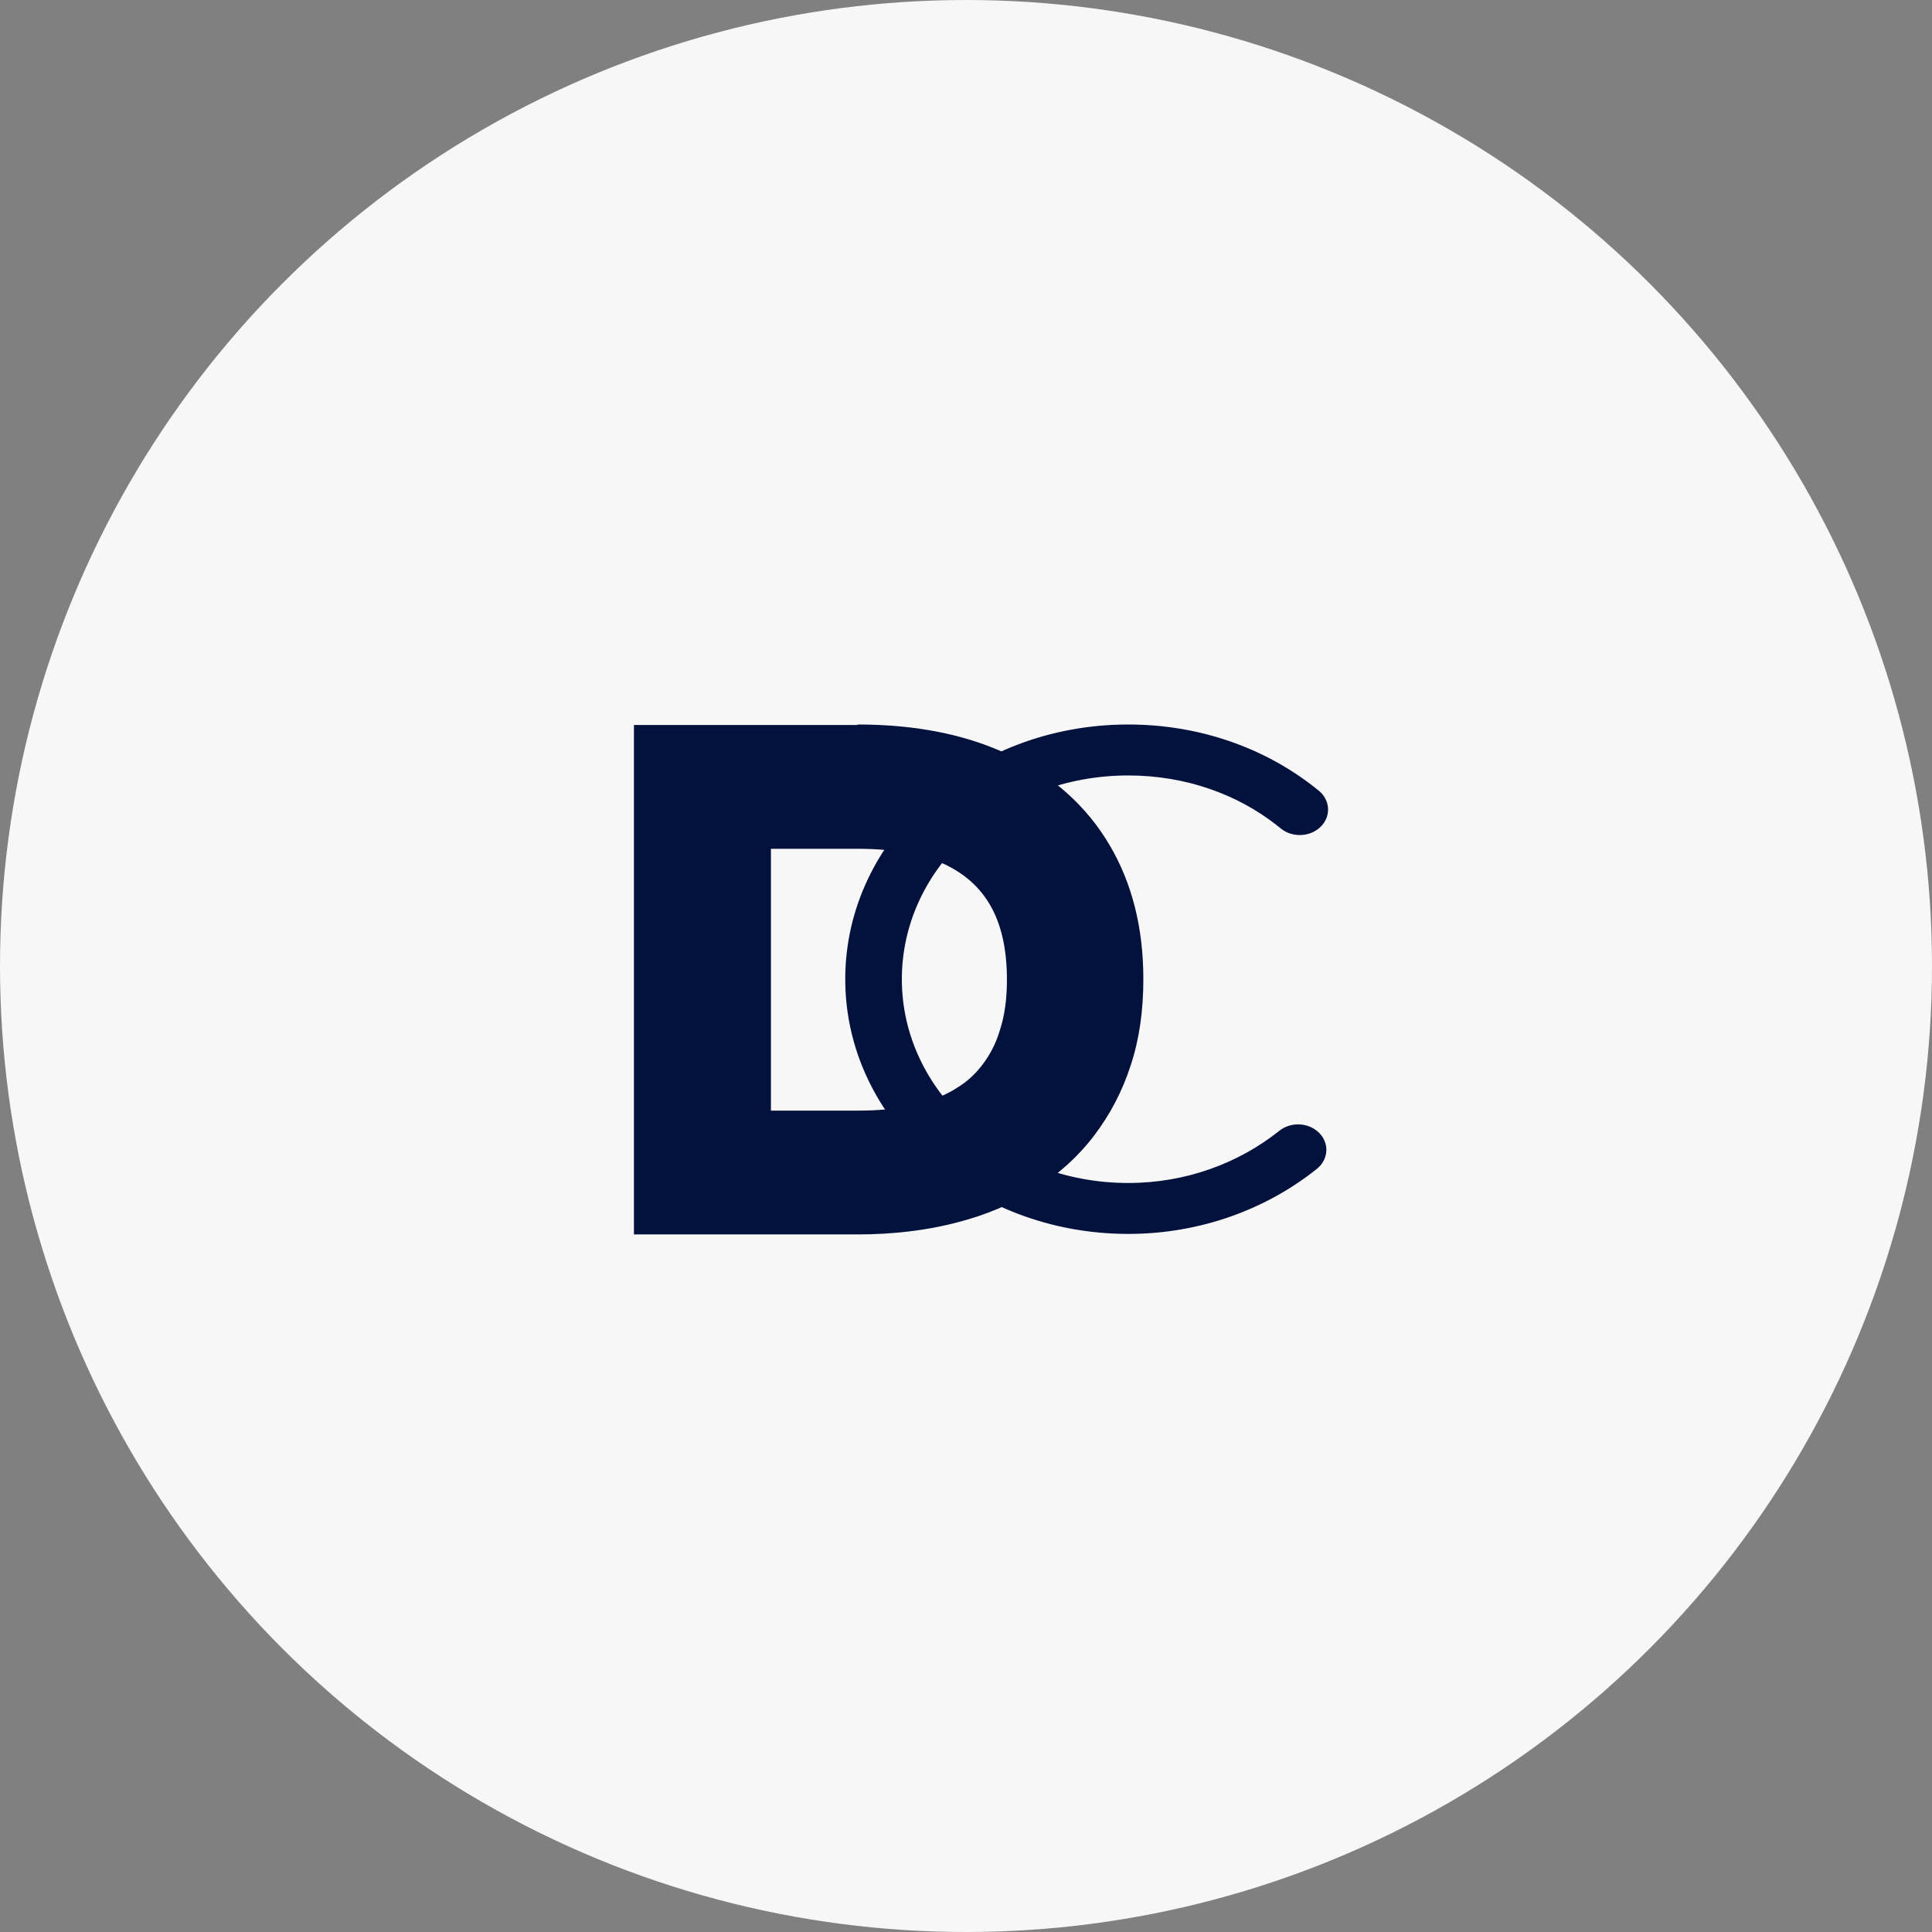
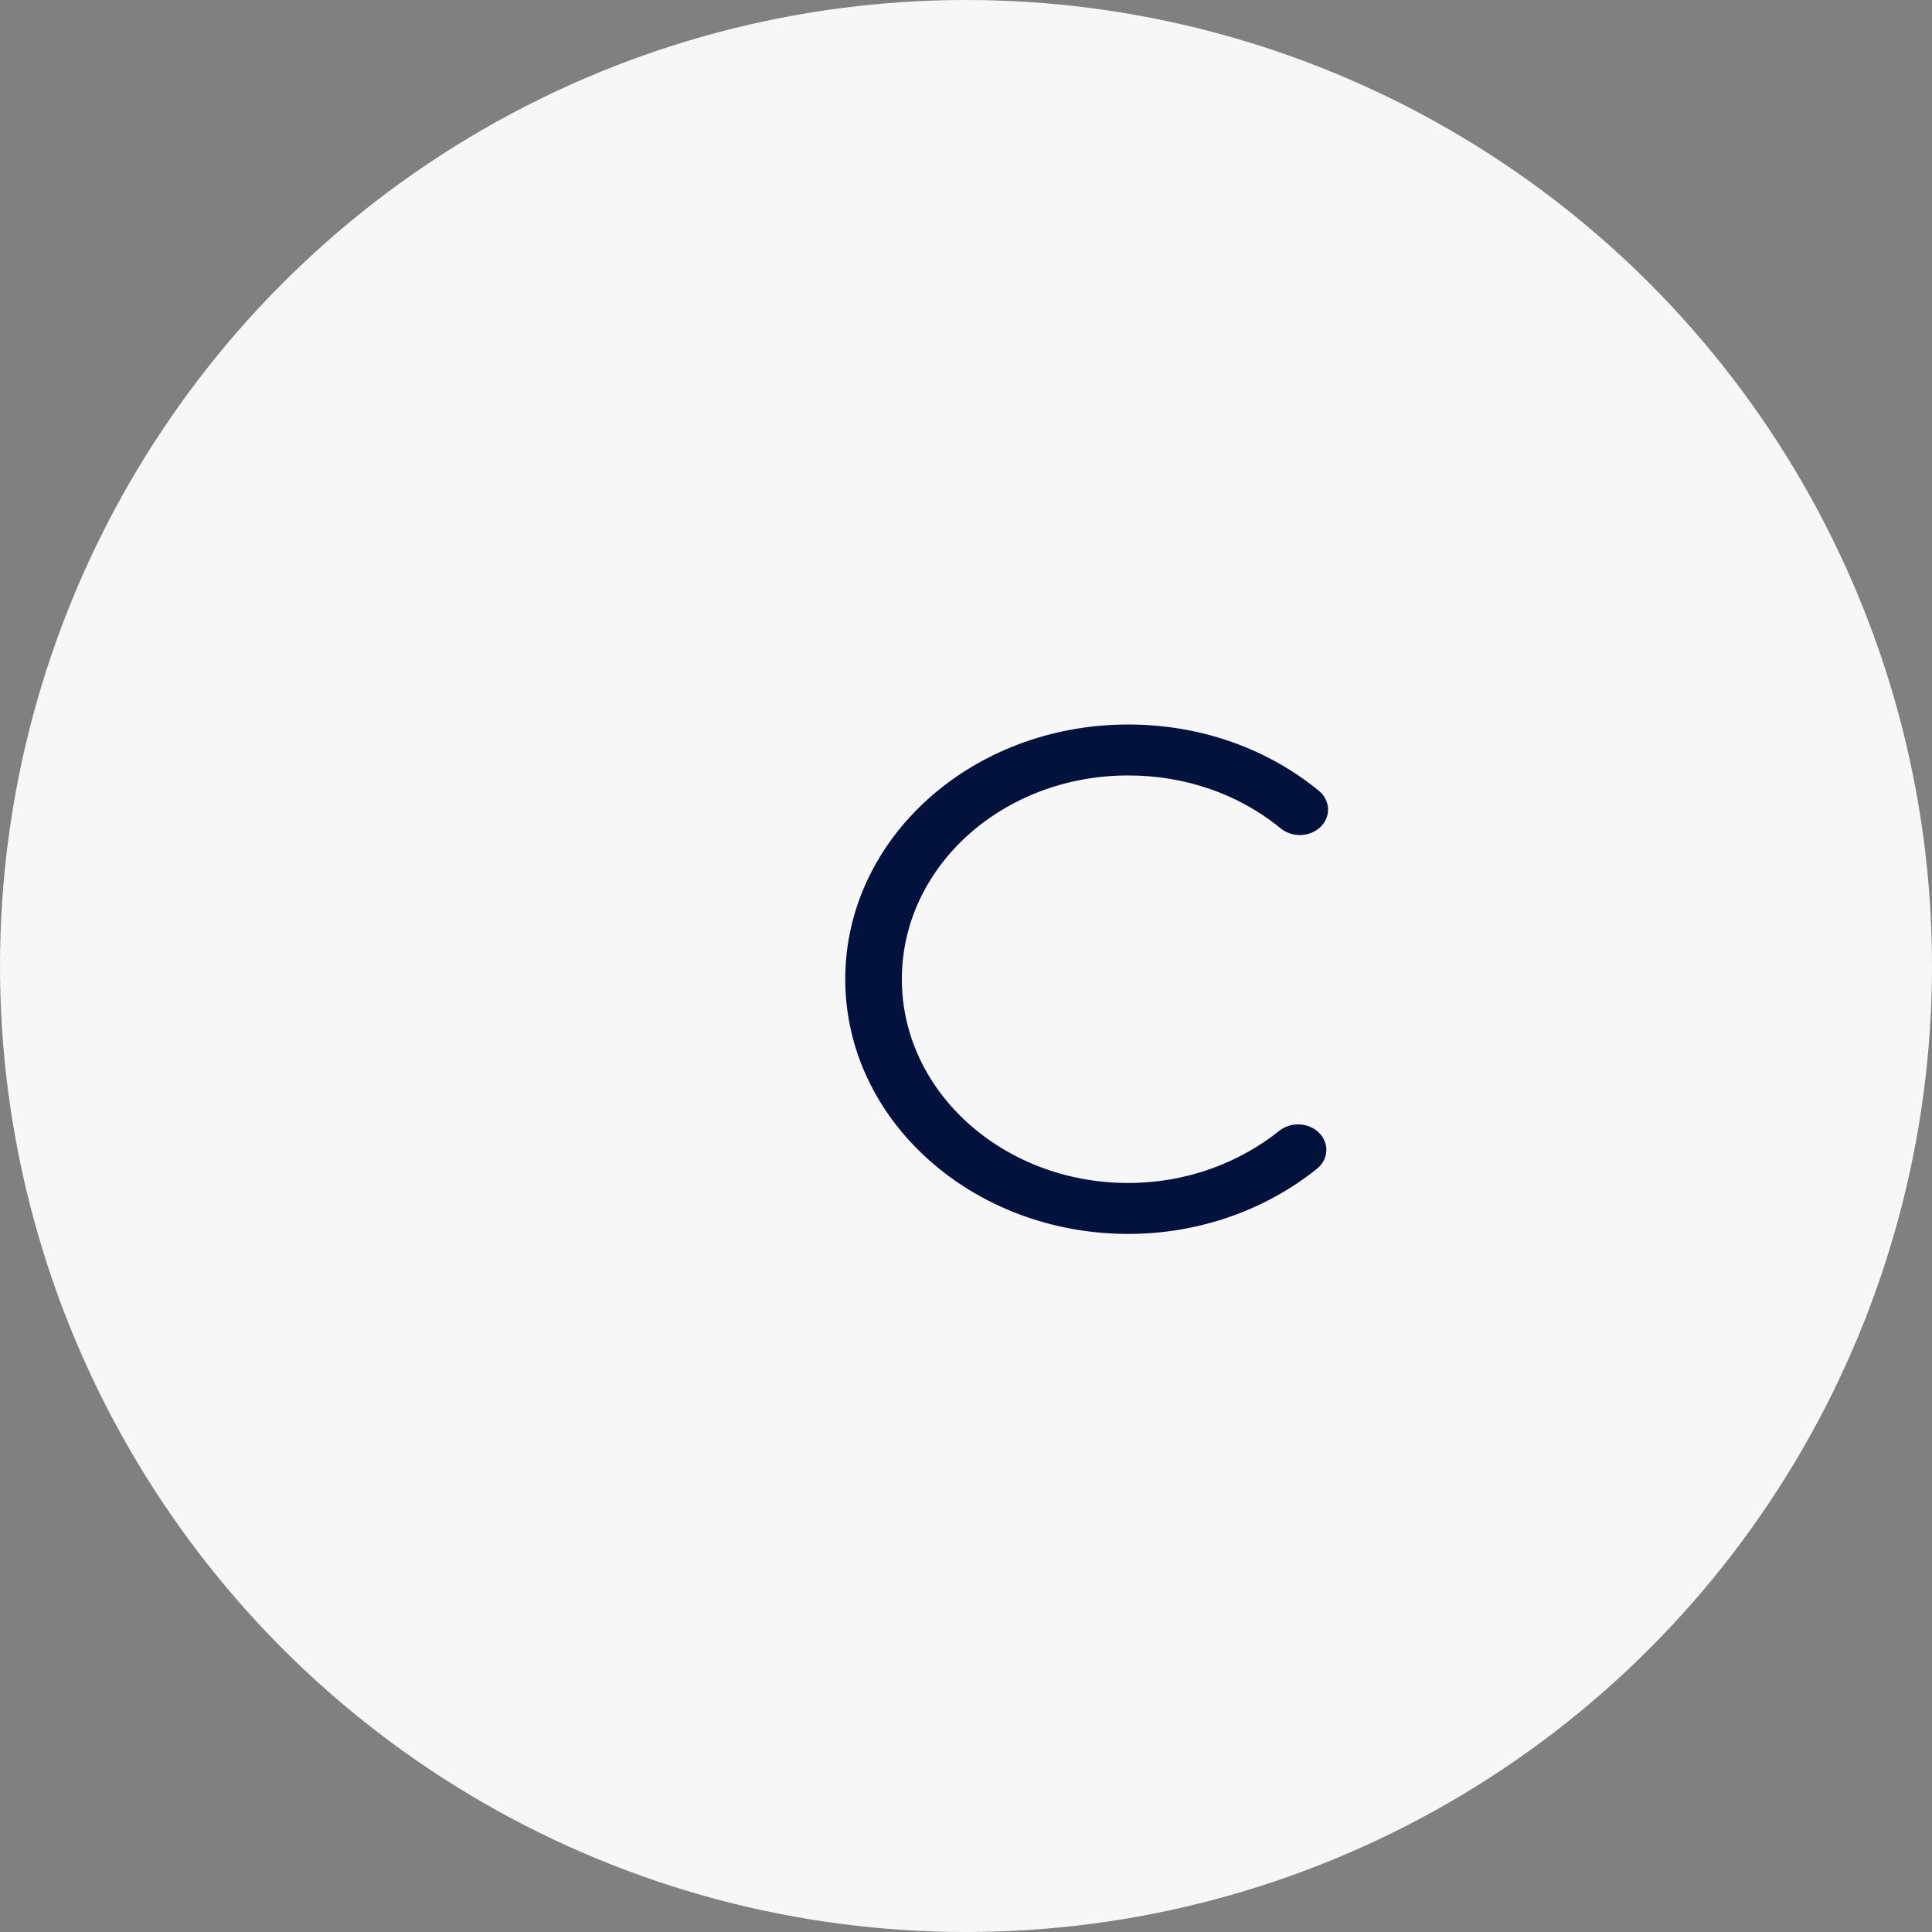
<svg xmlns="http://www.w3.org/2000/svg" width="64" height="64" viewBox="0 0 64 64" fill="none">
  <rect x="0" y="0" width="64" height="64" fill="#808080" stroke="none" />
  <circle cx="32" cy="32" r="32" fill="#F7F7F7" />
-   <path d="M28.406 28.117C29.625 28.117 30.6 28.303 31.35 28.657C31.988 28.978 32.438 29.383 32.775 29.94C33.169 30.598 33.356 31.442 33.356 32.454C33.356 33.096 33.281 33.653 33.112 34.159C32.981 34.597 32.775 34.969 32.531 35.289C32.306 35.576 32.044 35.829 31.706 36.032C31.35 36.268 30.919 36.437 30.413 36.572C29.831 36.724 29.156 36.791 28.406 36.791H25.538V28.117H28.406ZM28.406 24.017H21V40.892H28.406C29.587 40.892 30.694 40.757 31.669 40.504C32.663 40.251 33.544 39.879 34.294 39.39C35.062 38.901 35.719 38.31 36.244 37.618C36.769 36.926 37.181 36.15 37.462 35.273C37.744 34.412 37.875 33.467 37.875 32.438C37.875 30.733 37.5 29.248 36.75 27.983C36 26.717 34.913 25.738 33.506 25.046C32.1 24.354 30.394 24 28.406 24V24.017Z" fill="#03123D" />
  <path d="M28 32.438C28 27.77 32.188 24 37.375 24C39.733 24 41.882 24.775 43.53 26.068L43.688 26.195L43.756 26.256C44.073 26.575 44.076 27.064 43.749 27.387C43.422 27.71 42.88 27.751 42.498 27.496L42.424 27.441L42.298 27.34C40.982 26.306 39.267 25.688 37.375 25.688C33.224 25.688 29.875 28.702 29.875 32.438C29.875 36.172 33.241 39.188 37.375 39.188C39.287 39.188 41.038 38.53 42.378 37.46C42.765 37.15 43.358 37.182 43.701 37.531C44.045 37.879 44.009 38.412 43.622 38.721C41.962 40.048 39.775 40.875 37.375 40.875C32.209 40.875 28 37.107 28 32.438Z" fill="#03123D" />
</svg>